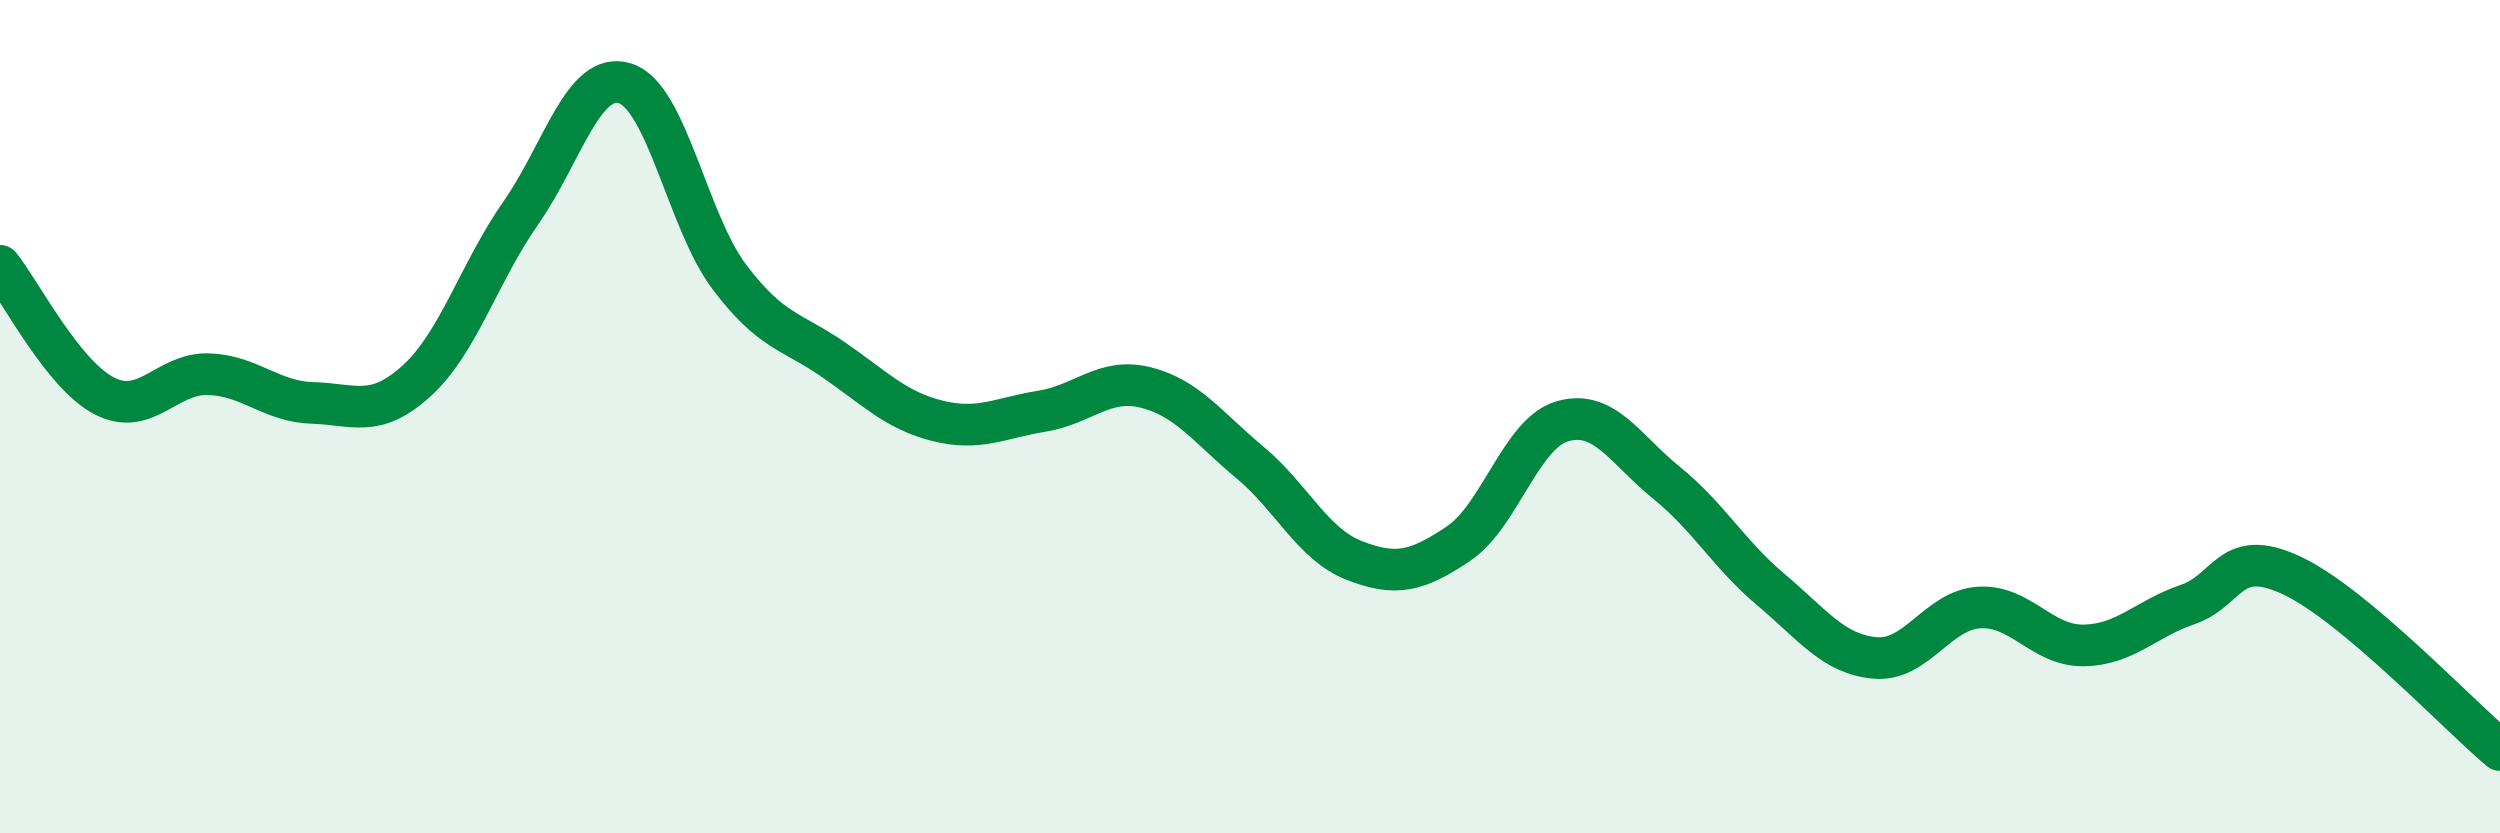
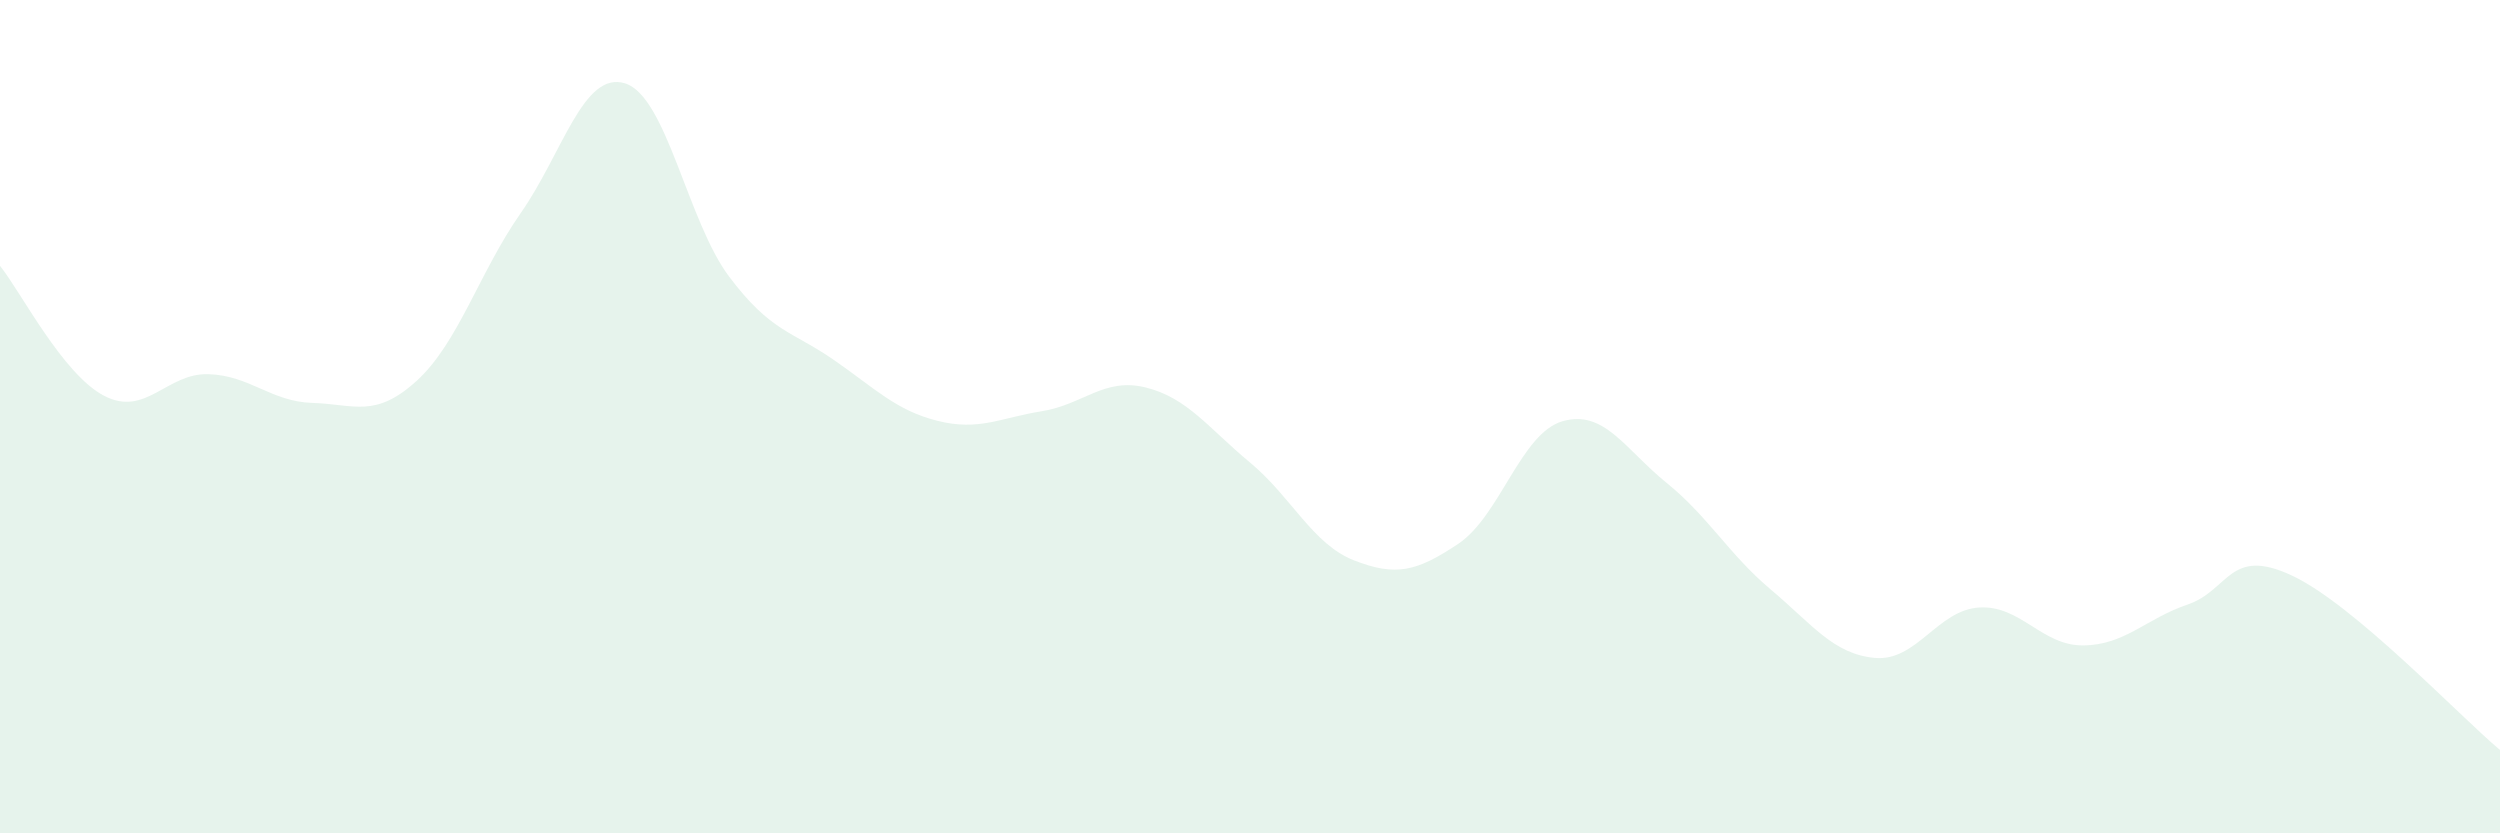
<svg xmlns="http://www.w3.org/2000/svg" width="60" height="20" viewBox="0 0 60 20">
  <path d="M 0,6.38 C 0.5,7 1.5,8.98 2.5,9.5 C 3.5,10.02 4,8.95 5,8.98 C 6,9.01 6.5,9.64 7.5,9.67 C 8.5,9.7 9,10.05 10,9.14 C 11,8.23 11.5,6.54 12.5,5.11 C 13.5,3.68 14,1.69 15,2 C 16,2.31 16.5,5.31 17.5,6.64 C 18.5,7.97 19,7.94 20,8.63 C 21,9.32 21.5,9.85 22.5,10.1 C 23.5,10.35 24,10.03 25,9.87 C 26,9.71 26.5,9.05 27.5,9.3 C 28.5,9.55 29,10.27 30,11.1 C 31,11.93 31.5,13.06 32.5,13.45 C 33.5,13.84 34,13.72 35,13.05 C 36,12.38 36.5,10.4 37.5,10.11 C 38.5,9.82 39,10.78 40,11.59 C 41,12.4 41.5,13.31 42.5,14.15 C 43.5,14.99 44,15.7 45,15.79 C 46,15.88 46.5,14.64 47.5,14.58 C 48.5,14.52 49,15.5 50,15.49 C 51,15.48 51.5,14.85 52.5,14.51 C 53.5,14.17 53.5,13.11 55,13.81 C 56.5,14.51 59,17.16 60,18L60 20L0 20Z" fill="#008740" opacity="0.1" stroke-linecap="round" stroke-linejoin="round" />
-   <path d="M 0,6.38 C 0.5,7 1.5,8.98 2.5,9.5 C 3.5,10.02 4,8.95 5,8.98 C 6,9.01 6.5,9.64 7.5,9.67 C 8.5,9.7 9,10.05 10,9.14 C 11,8.23 11.5,6.54 12.5,5.11 C 13.5,3.68 14,1.69 15,2 C 16,2.31 16.5,5.31 17.5,6.64 C 18.5,7.97 19,7.94 20,8.63 C 21,9.32 21.5,9.85 22.5,10.1 C 23.5,10.35 24,10.03 25,9.87 C 26,9.71 26.5,9.05 27.5,9.3 C 28.5,9.55 29,10.27 30,11.1 C 31,11.93 31.5,13.06 32.5,13.45 C 33.5,13.84 34,13.72 35,13.05 C 36,12.38 36.5,10.4 37.5,10.11 C 38.5,9.82 39,10.78 40,11.59 C 41,12.4 41.5,13.31 42.5,14.15 C 43.5,14.99 44,15.7 45,15.79 C 46,15.88 46.5,14.64 47.5,14.58 C 48.5,14.52 49,15.5 50,15.49 C 51,15.48 51.5,14.85 52.5,14.51 C 53.5,14.17 53.5,13.11 55,13.81 C 56.5,14.51 59,17.16 60,18" stroke="#008740" stroke-width="1" fill="none" stroke-linecap="round" stroke-linejoin="round" />
</svg>